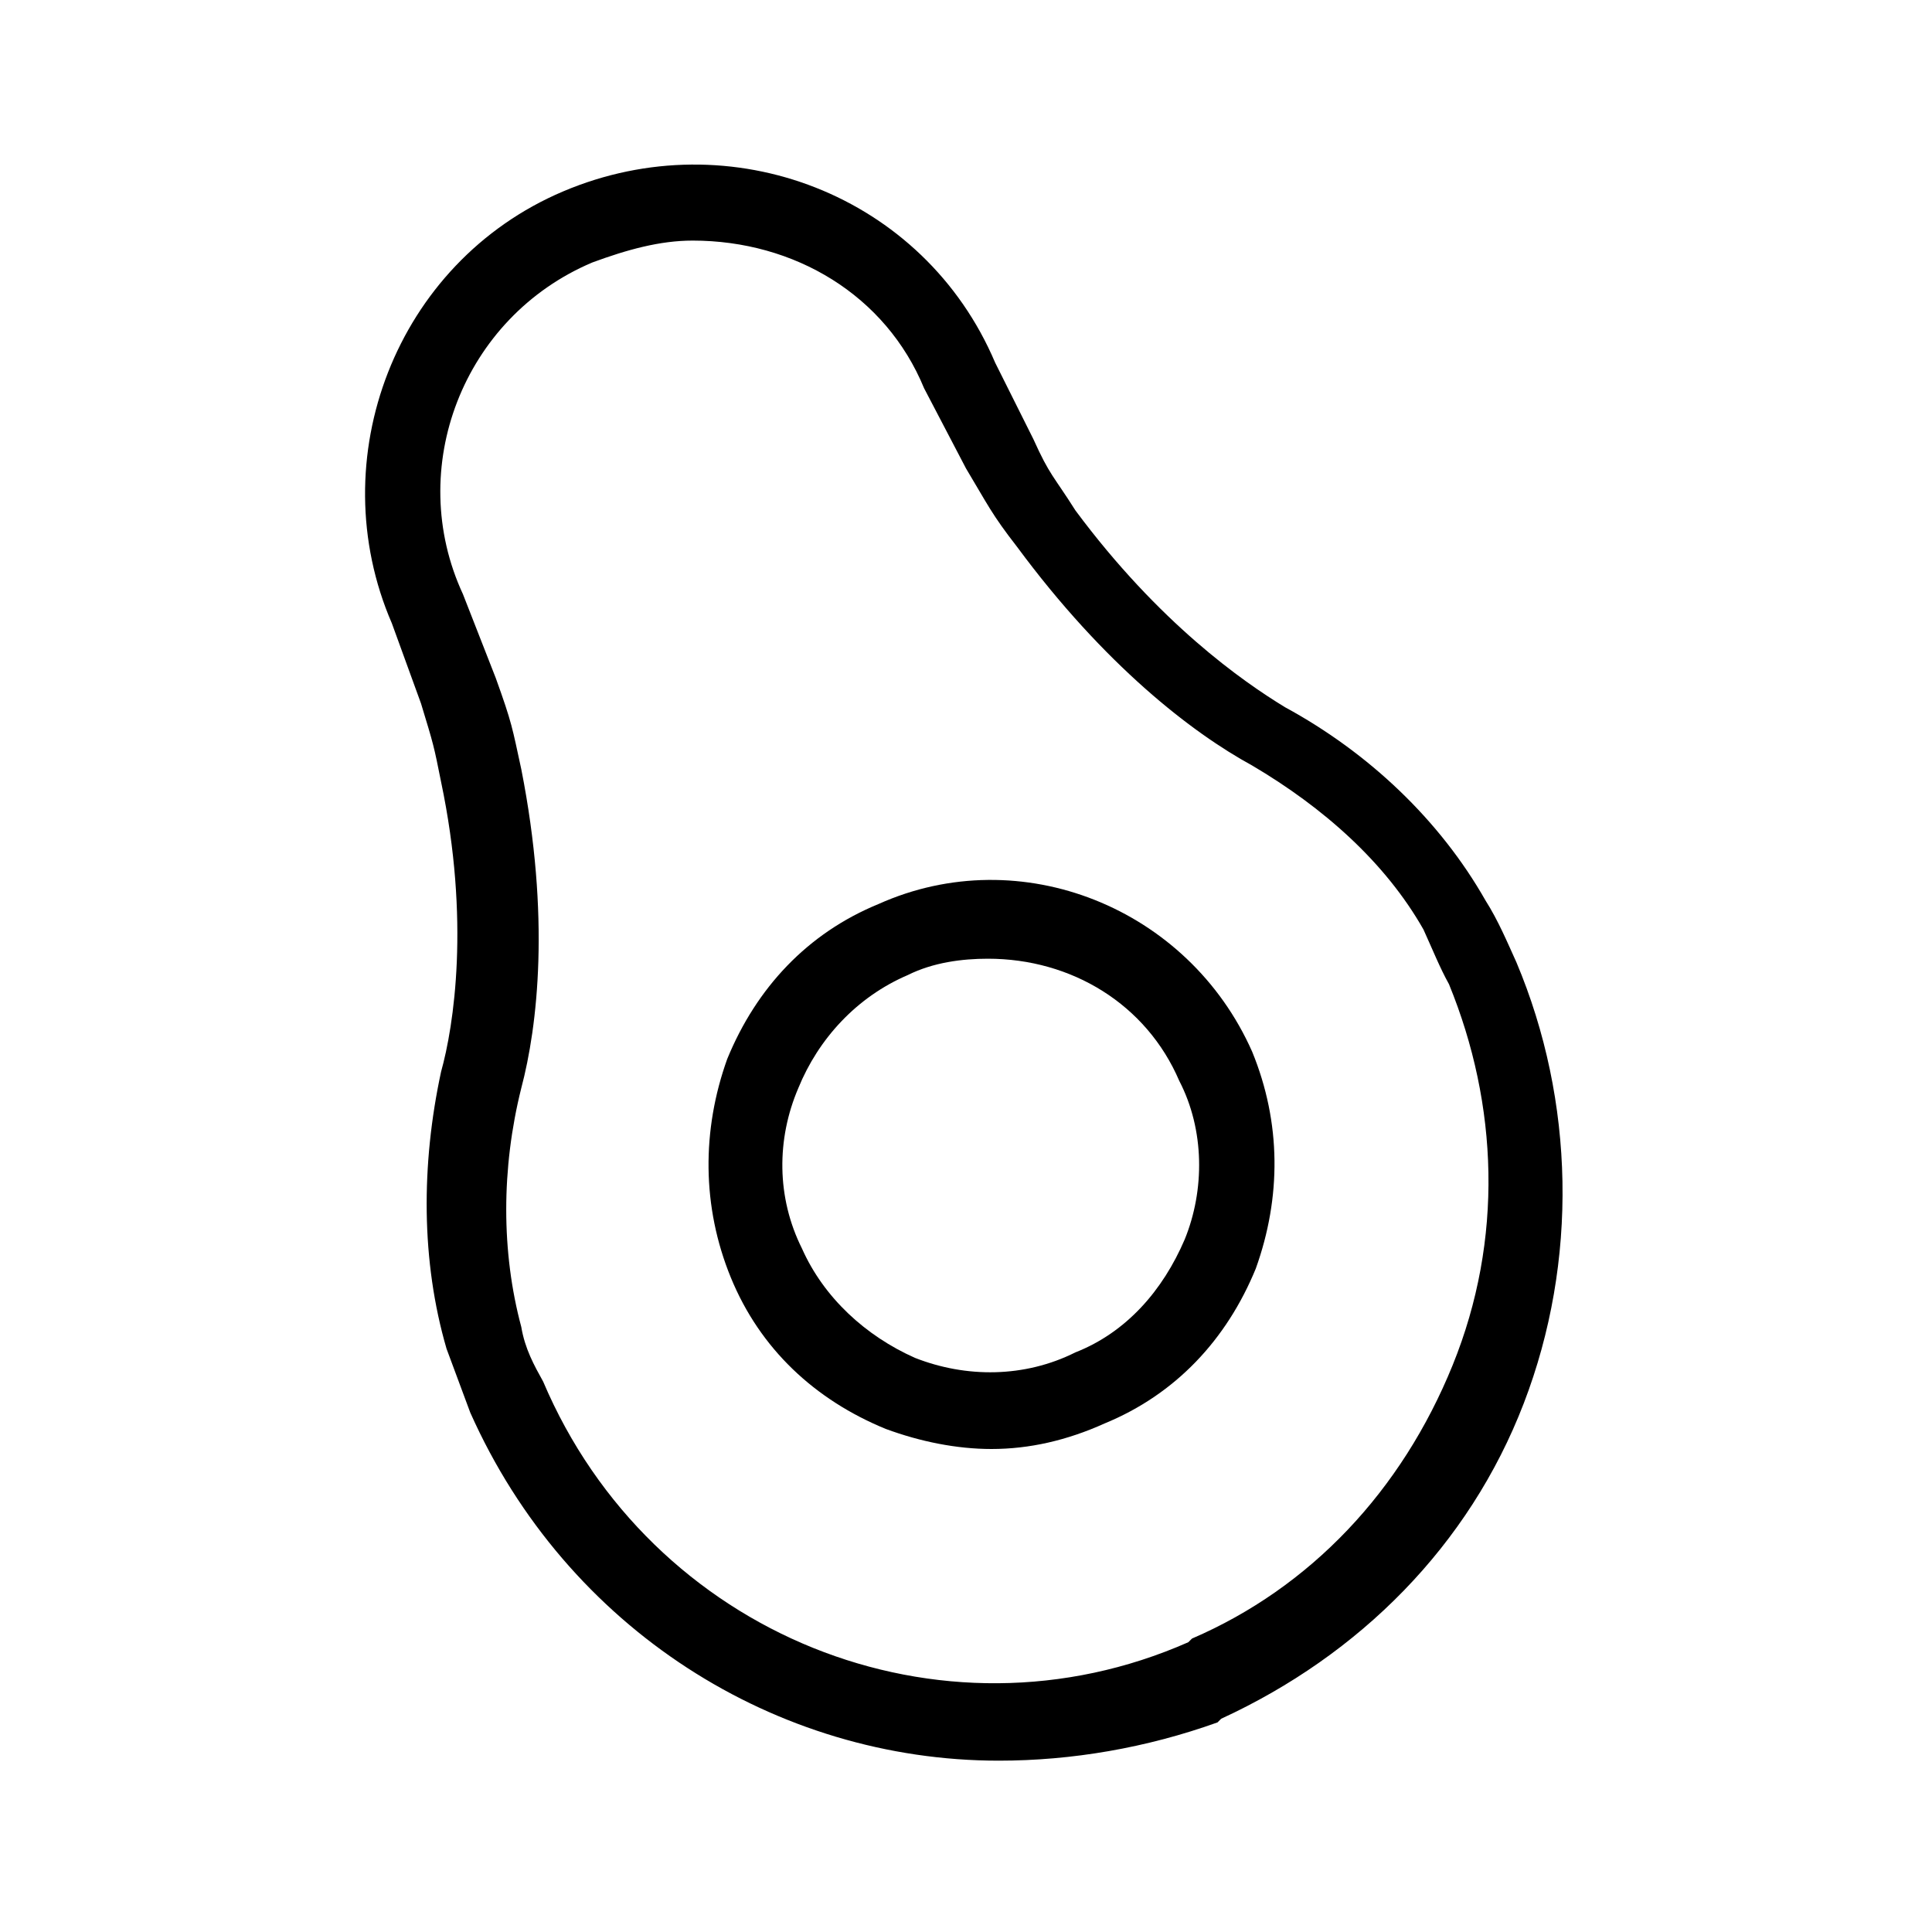
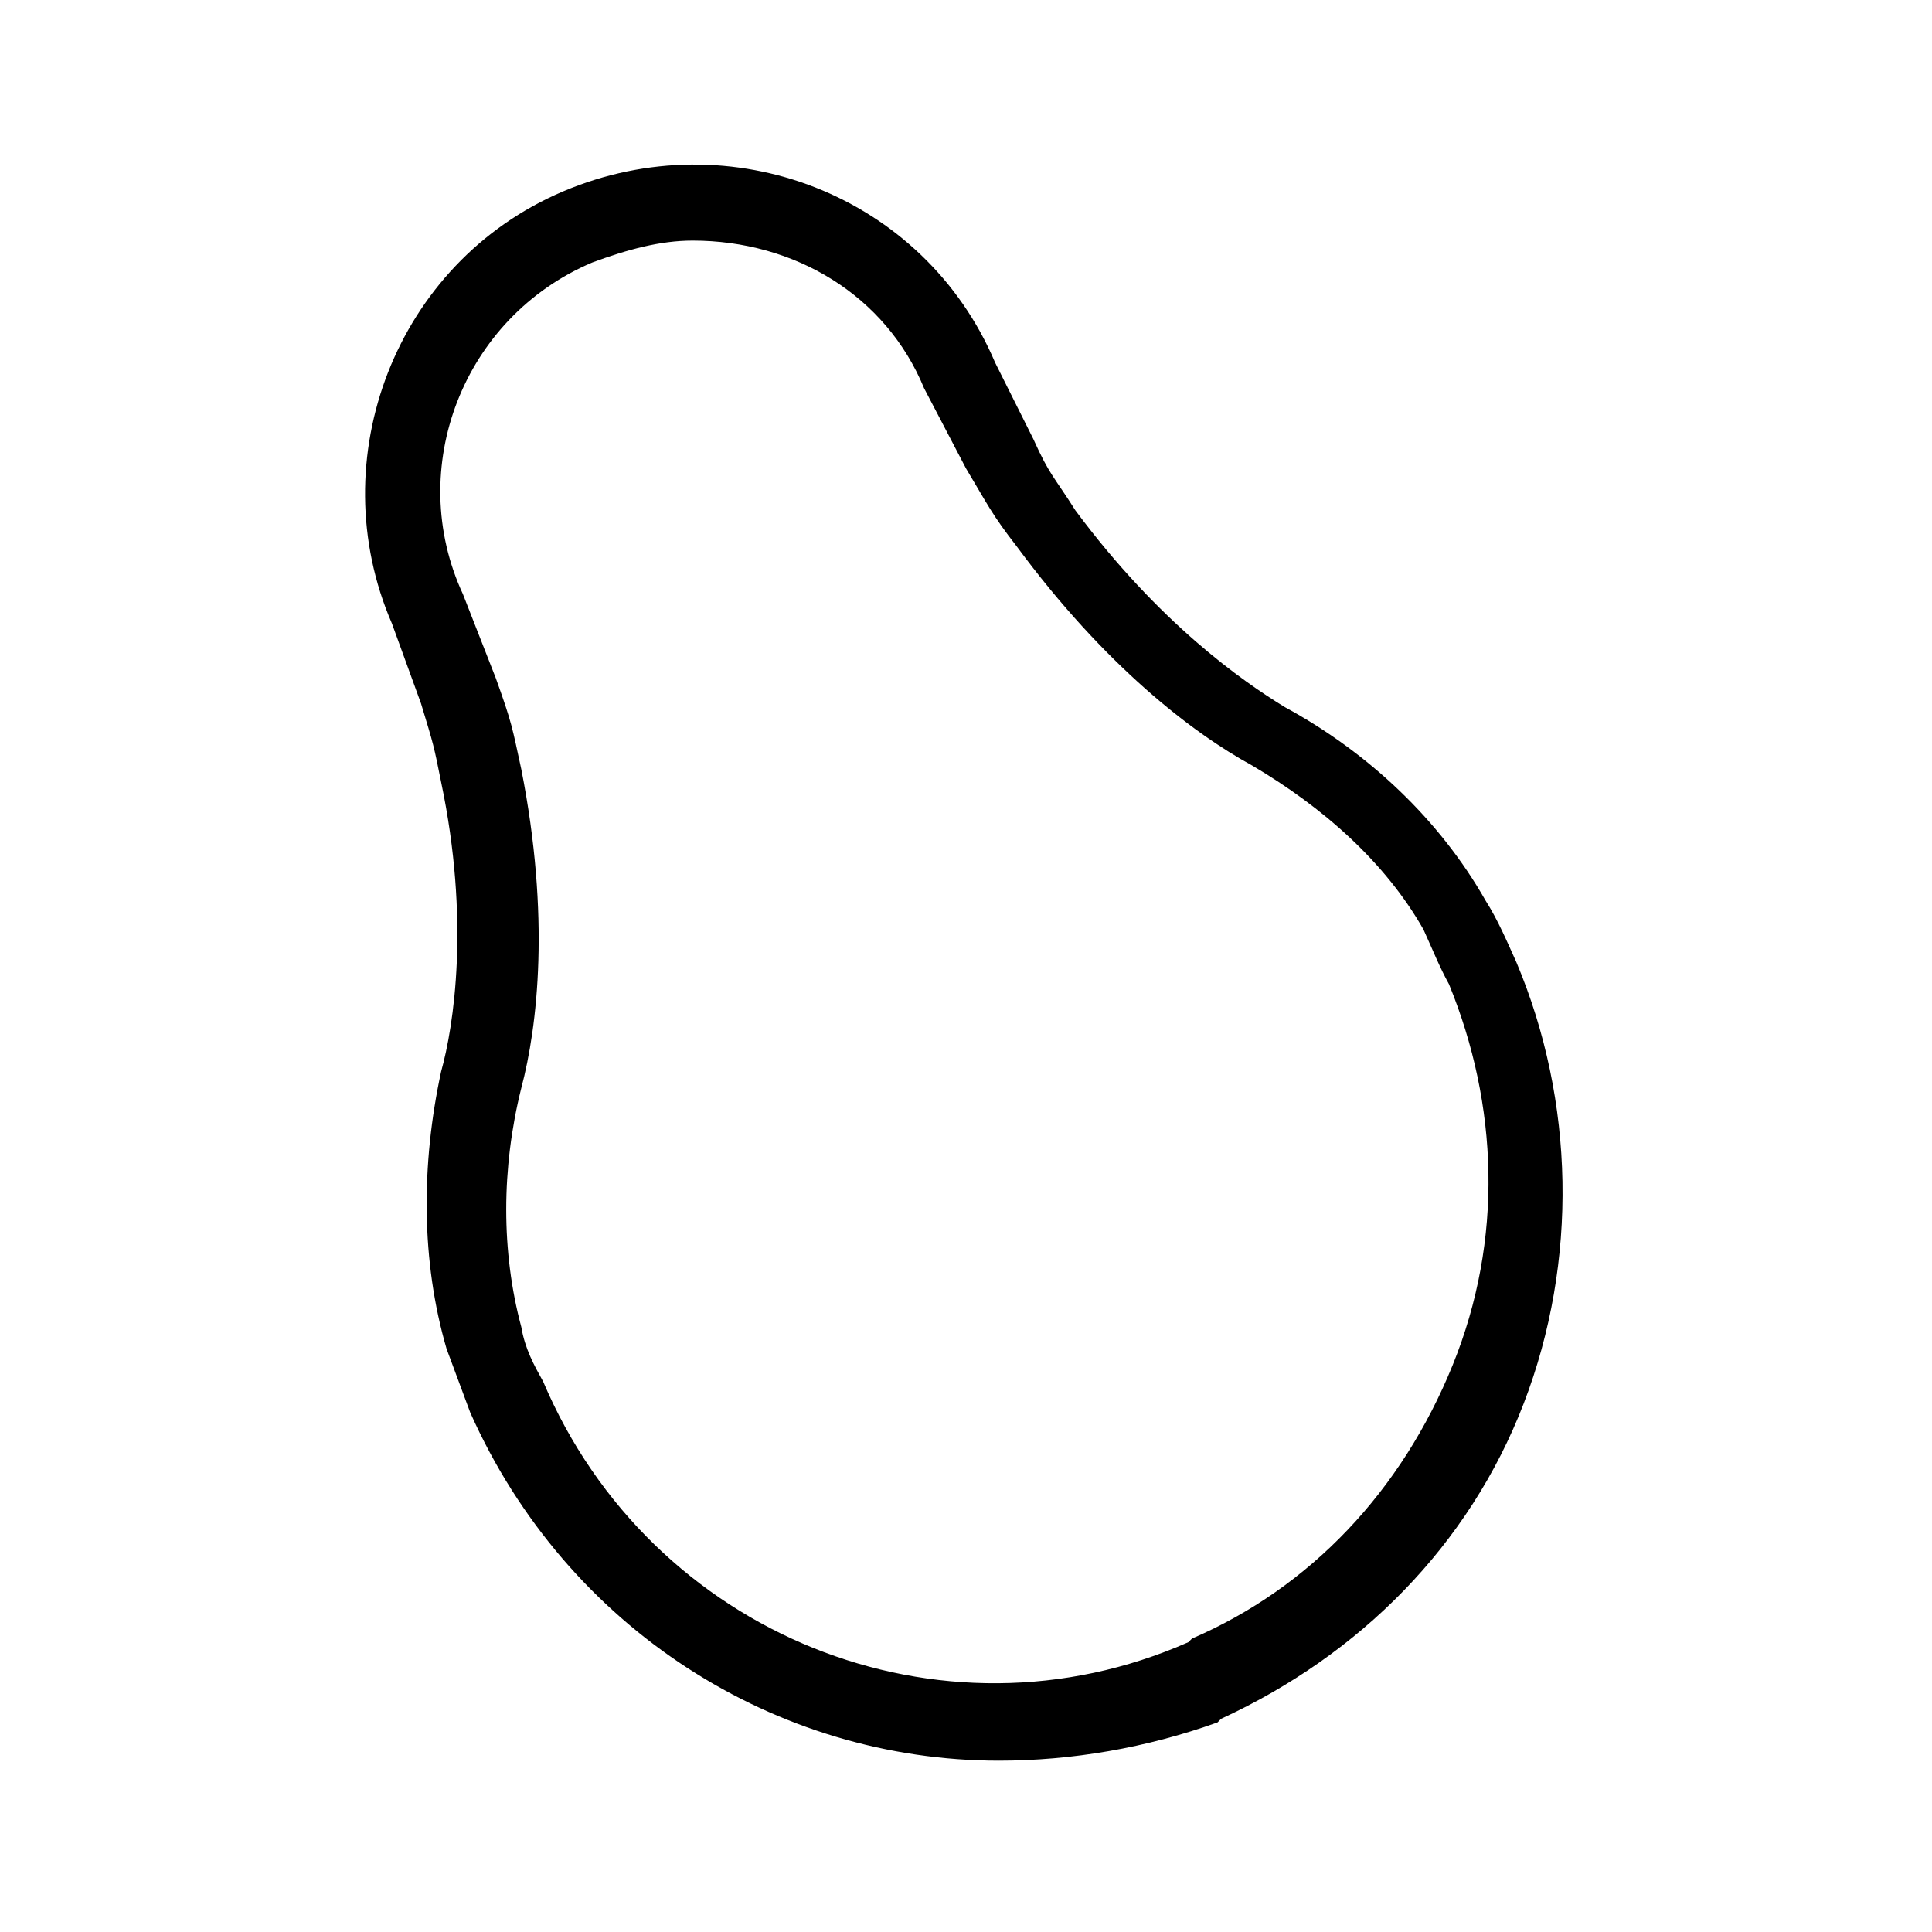
<svg xmlns="http://www.w3.org/2000/svg" version="1.2" viewBox="0 0 106 106" width="106" height="106">
  <title>avocado-28</title>
  <style>
		.s0 { fill: #000000 } 
	</style>
  <path class="s0" d="m54.8 96.6c-12.2 0-23.7-7.2-29-19.1l-1.3-3.5c-1.4-4.8-1.4-10.1-0.3-15.2 0.7-2.5 1.6-8.3 0-15.9-0.4-2-0.4-2-1.1-4.3l-1.6-4.4c-3.9-9 0.2-19.8 9.4-23.7 9.2-3.9 19.8 0.2 23.7 9.4l2.1 4.2c0.9 2 1.1 2 2.3 3.9 4.6 6.2 9.2 9.4 11.5 10.8 4.6 2.5 8.5 6.2 11 10.6 0.7 1.1 1.2 2.3 1.7 3.4 3.2 7.6 3.4 16.4 0.4 24.2-3 7.8-9 13.8-16.6 17.3l-0.2 0.2c-3.9 1.4-8 2.1-12 2.1zm-16.8-83.4c-1.8 0-3.6 0.5-5.5 1.2-7.1 3-10.3 11.3-7.1 18.2l1.8 4.6c0.9 2.5 0.9 2.7 1.4 5 1.6 8.1 0.9 14.1 0 17.5-1.1 4.4-1.1 9 0 13.1 0.2 1.2 0.7 2.1 1.2 3 5.9 13.9 21.8 20.3 35.4 14.3l0.2-0.2c6.5-2.8 11.5-8.1 14.3-15 2.8-6.9 2.5-14.3-0.2-20.9-0.5-0.9-0.9-1.9-1.4-3-2.1-3.7-5.5-6.7-9.4-9-3.3-1.8-8.1-5.5-12.9-12-1.4-1.8-1.6-2.3-2.8-4.3l-2.3-4.4c-2.1-5.1-7.1-8.1-12.7-8.1z" />
-   <path class="s0" d="m54.4 79.5c-1.9 0-3.9-0.4-5.8-1.1-3.9-1.6-6.9-4.4-8.5-8.3-1.6-3.9-1.6-8.1-0.2-12 1.6-3.9 4.4-6.9 8.3-8.5 7.8-3.5 17 0.2 20.5 8.1 1.6 3.9 1.6 8 0.2 11.9-1.6 3.9-4.4 6.9-8.3 8.5q-3.1 1.4-6.2 1.4zm-0.2-26.9c-1.4 0-3 0.2-4.4 0.9-2.8 1.2-4.9 3.5-6 6.2-1.2 2.8-1.2 6 0.2 8.8 1.2 2.7 3.5 4.8 6.2 6 2.8 1.1 6 1.1 8.8-0.3 2.8-1.1 4.8-3.4 6-6.2 1.1-2.7 1.1-6-0.3-8.7-1.8-4.2-5.9-6.7-10.5-6.7z" />
</svg>